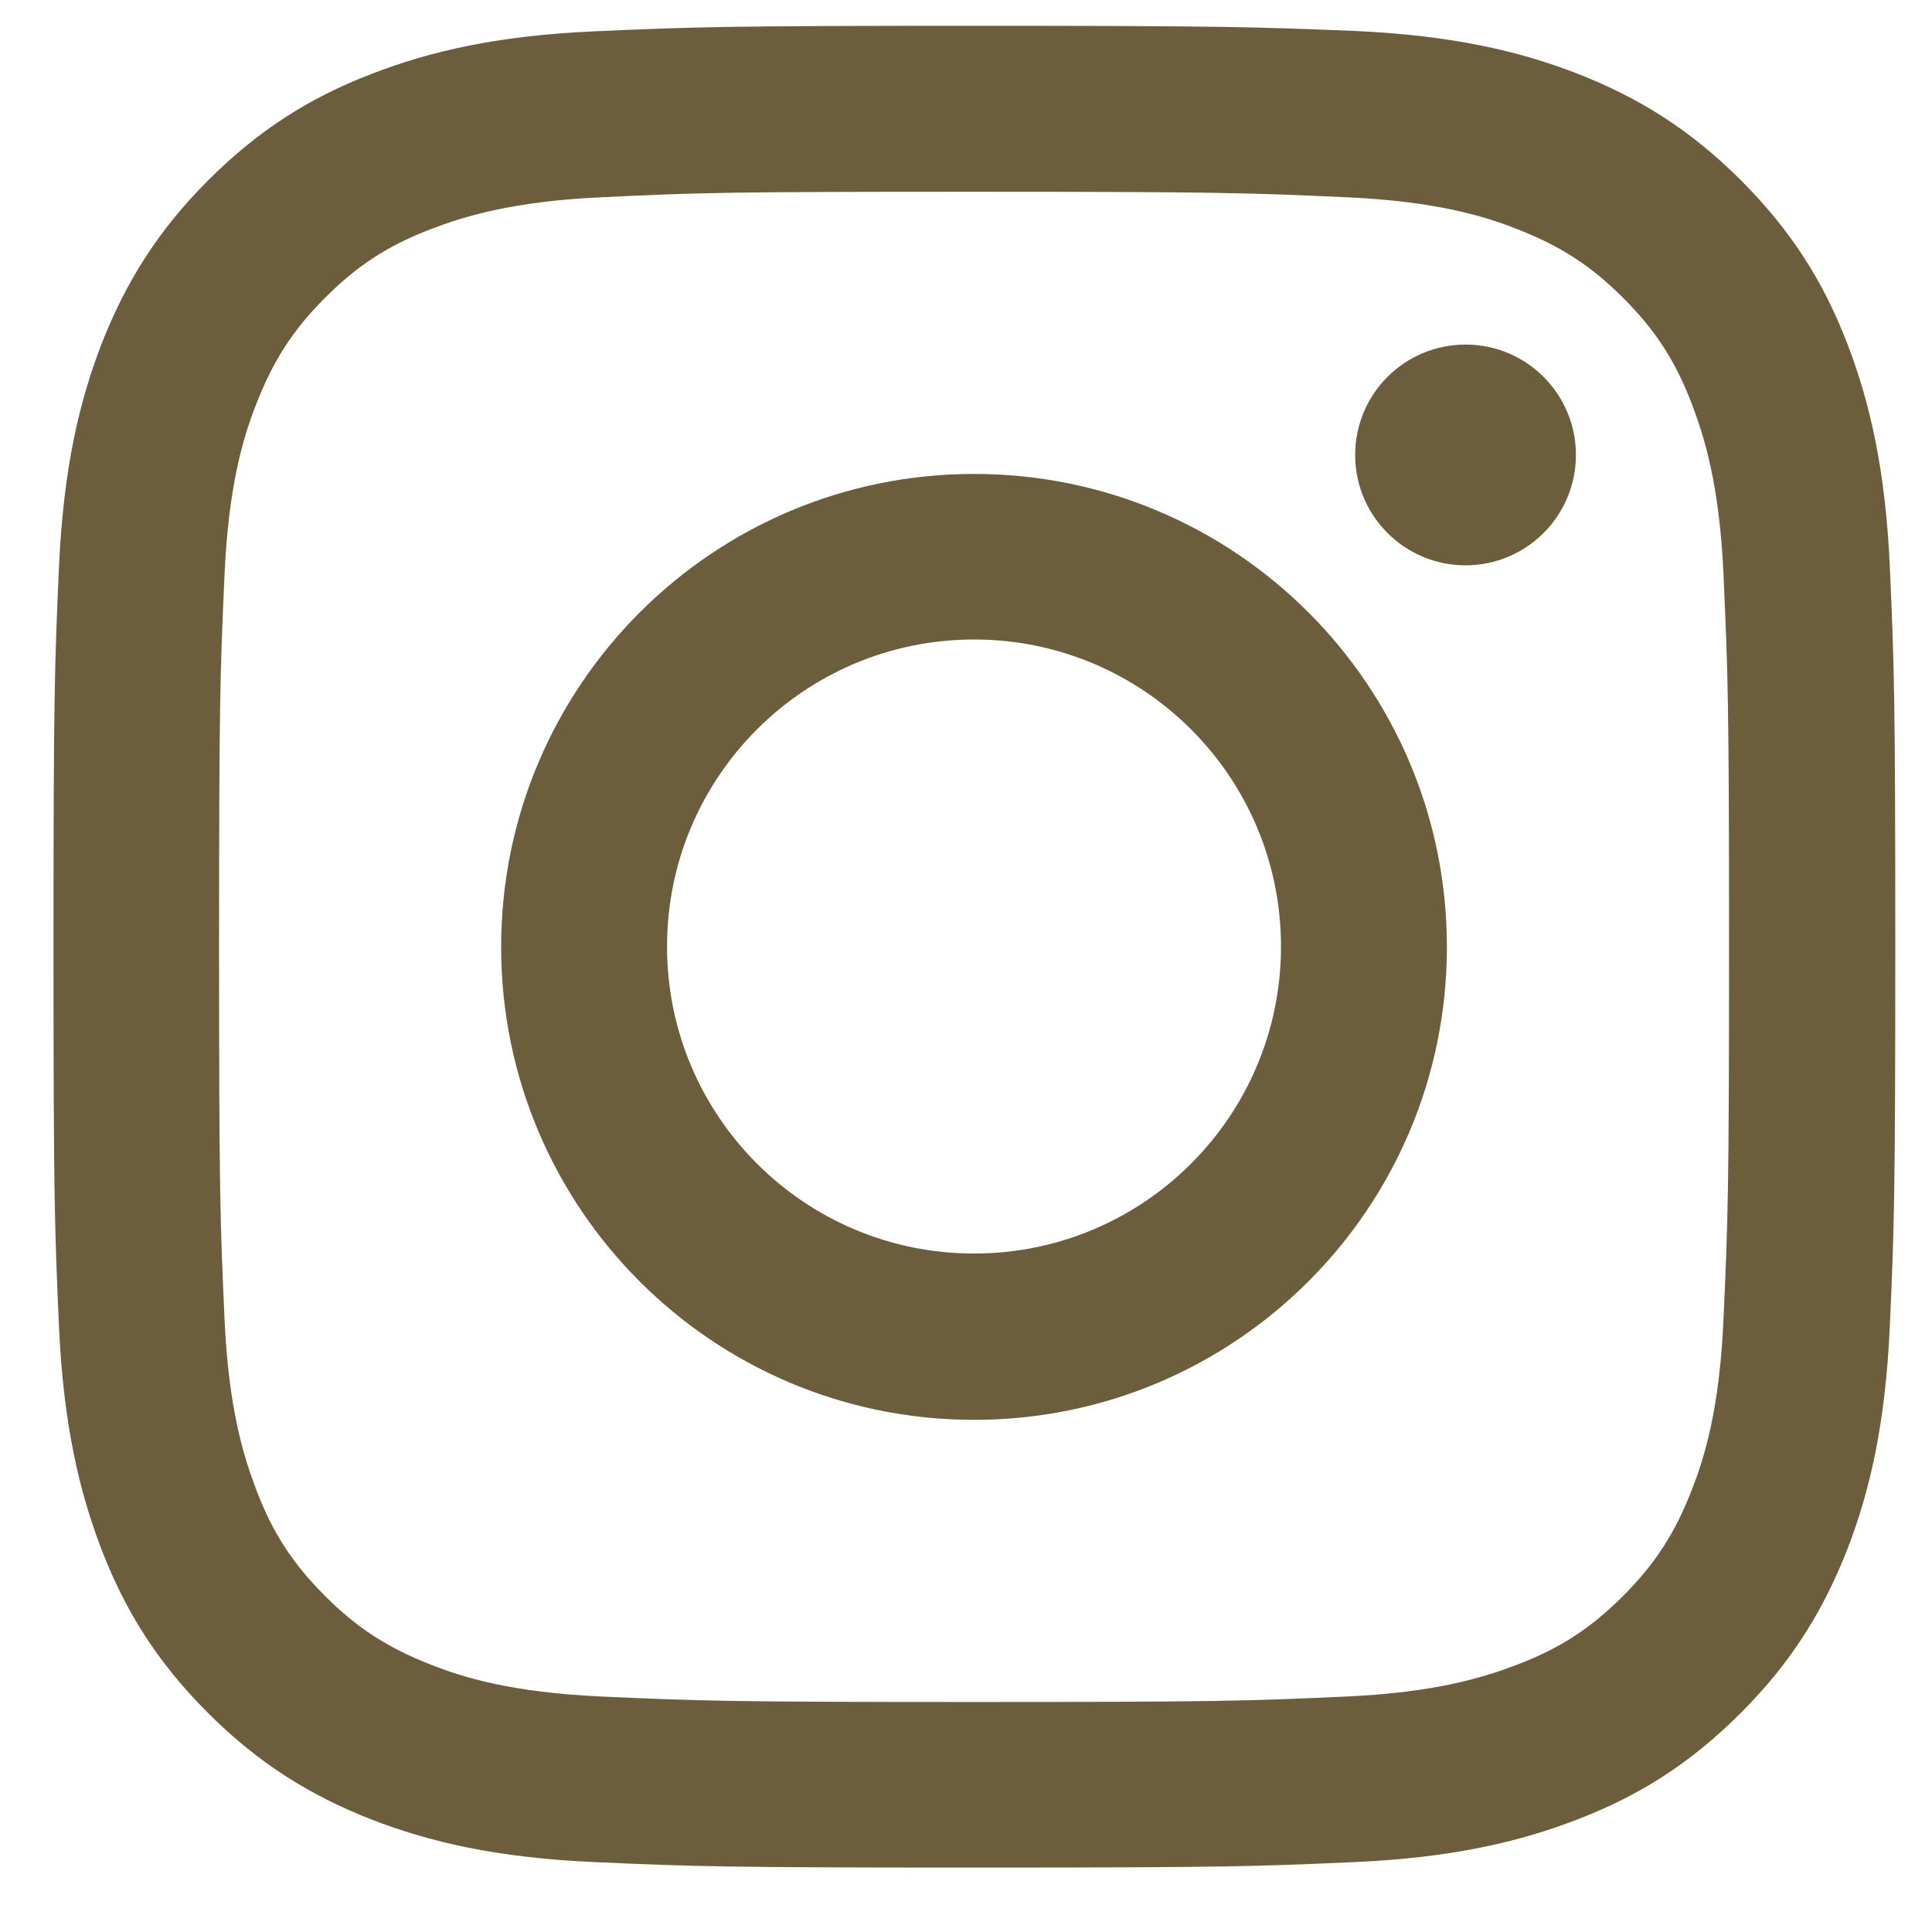
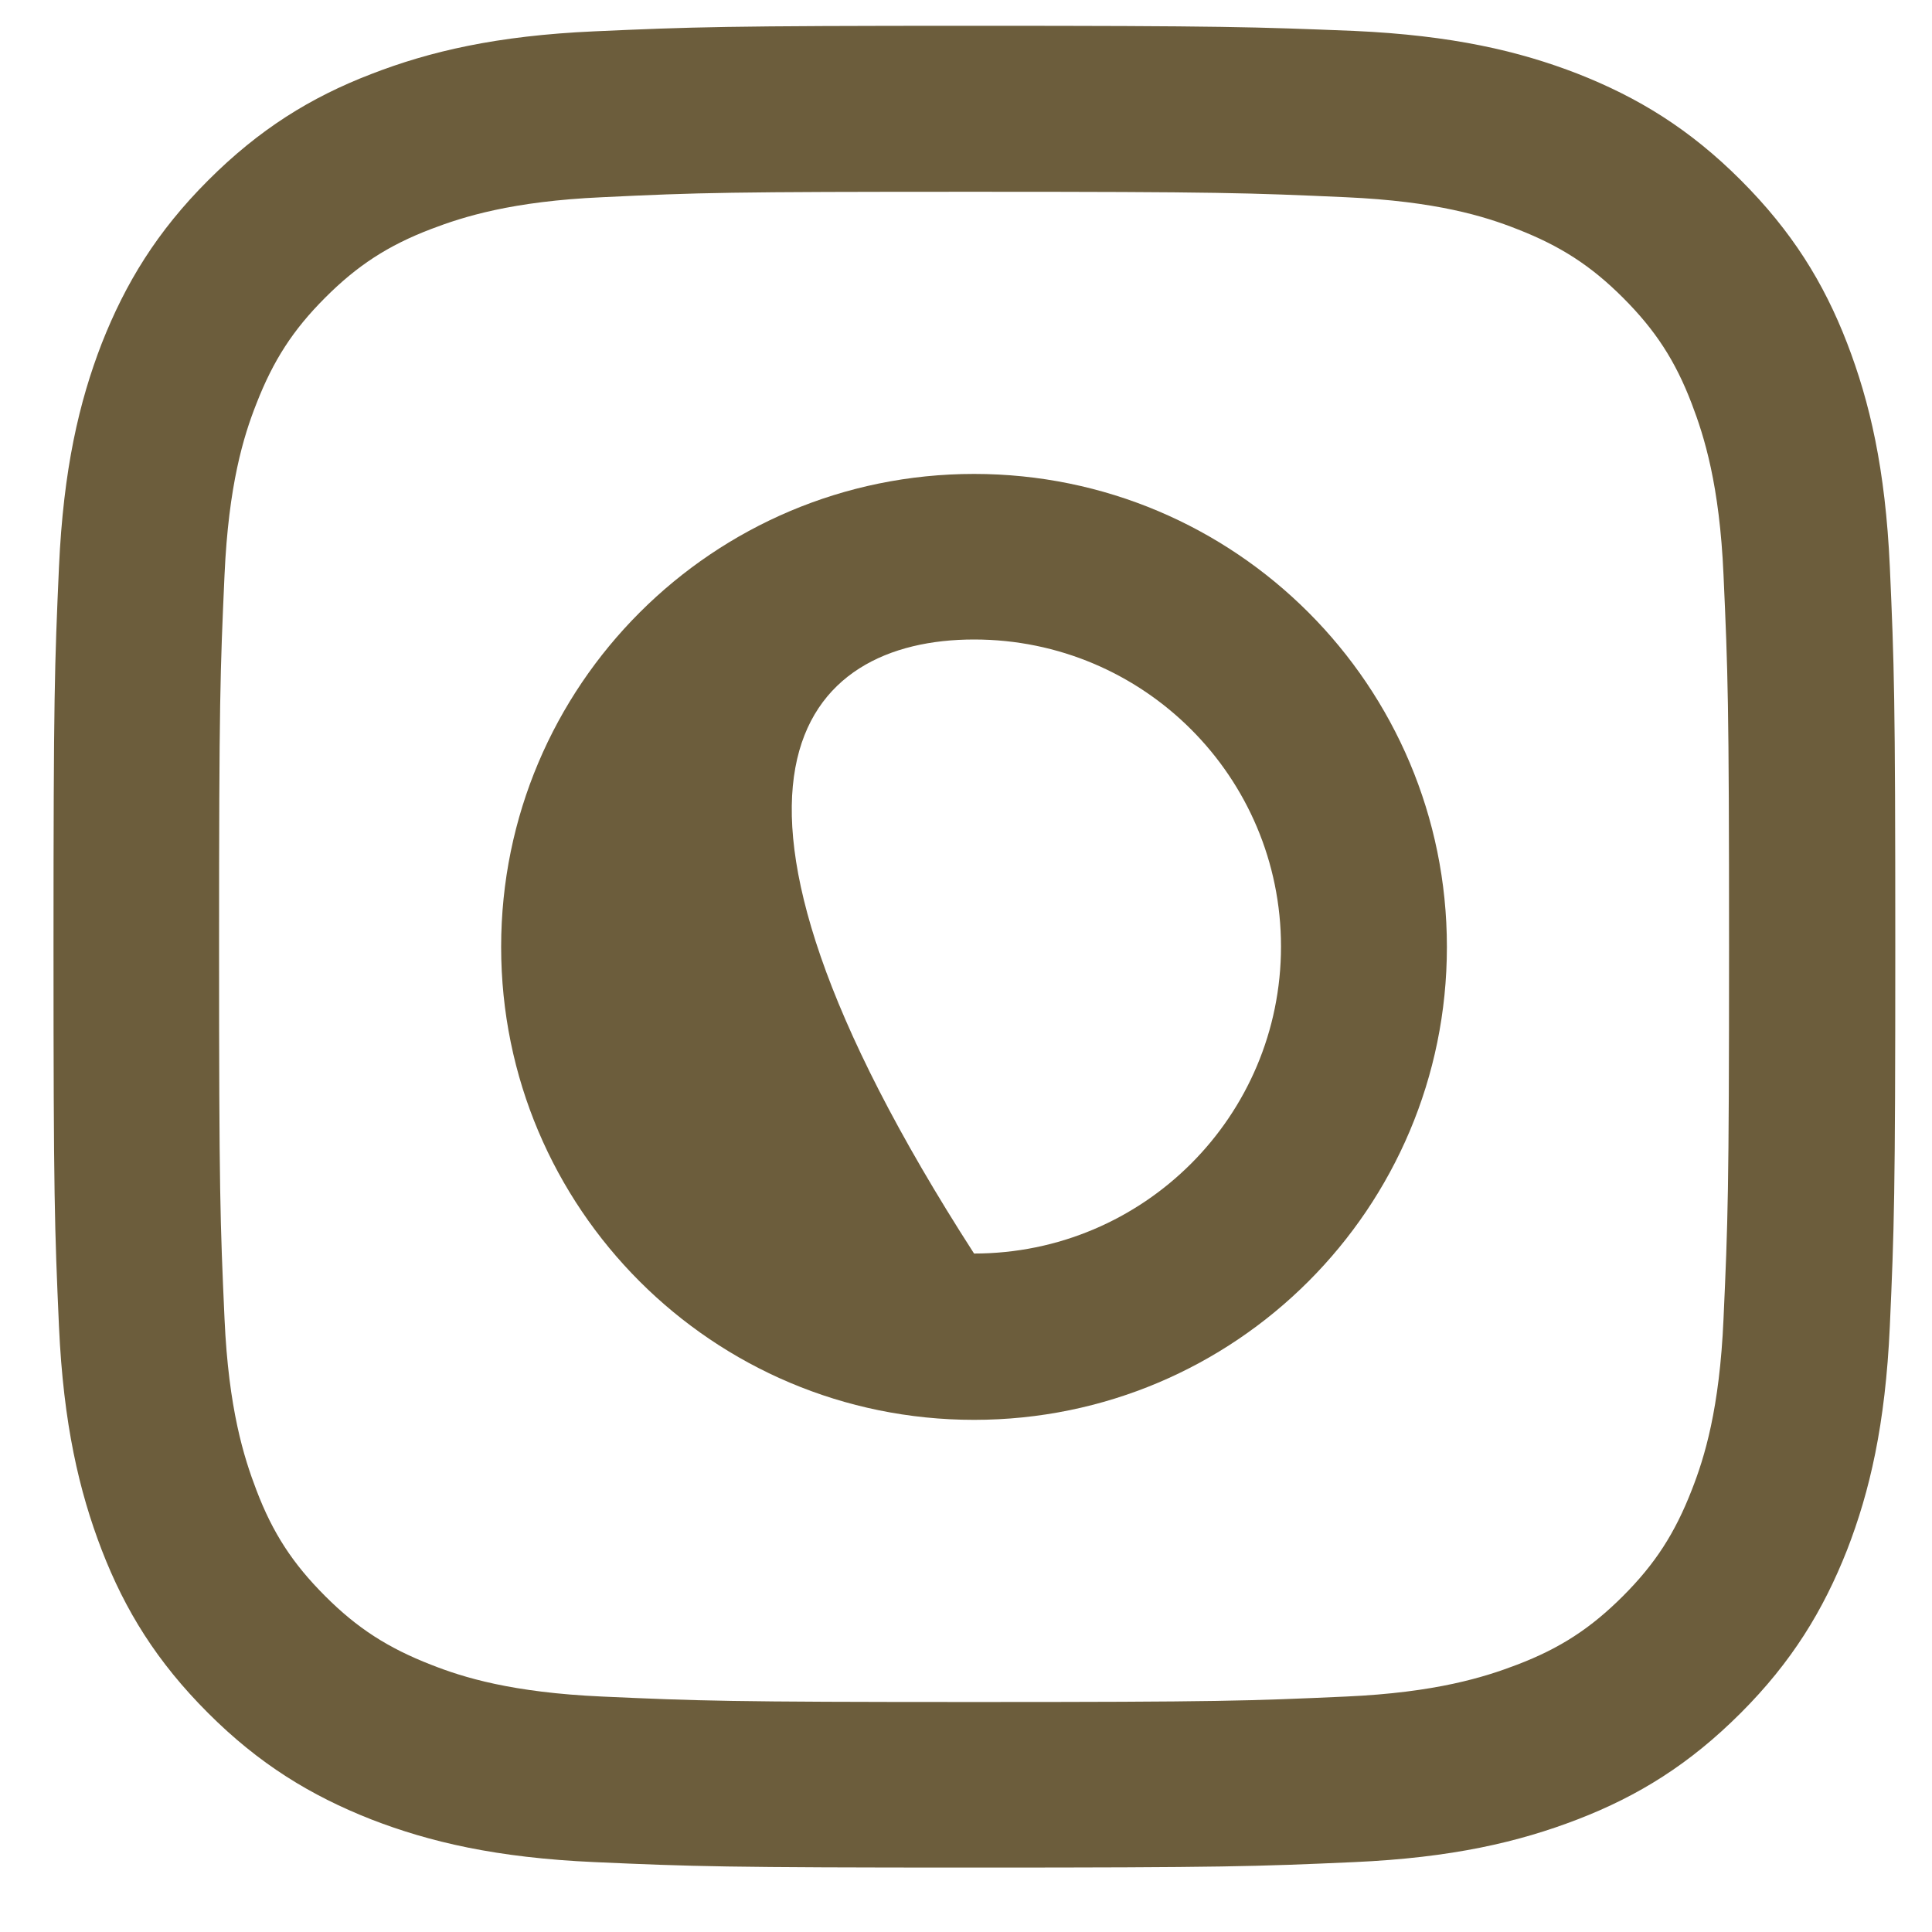
<svg xmlns="http://www.w3.org/2000/svg" width="23" height="23" viewBox="0 0 23 23" fill="none">
  <path d="M11.596 2.283C14.524 2.283 14.867 2.296 16.024 2.348C17.095 2.396 17.673 2.574 18.06 2.727C18.574 2.927 18.939 3.162 19.322 3.545C19.705 3.928 19.944 4.293 20.14 4.807C20.288 5.194 20.471 5.773 20.518 6.843C20.57 8 20.584 8.344 20.584 11.273C20.584 14.201 20.57 14.545 20.518 15.702C20.471 16.773 20.292 17.351 20.14 17.738C19.94 18.252 19.705 18.617 19.322 19C18.939 19.383 18.574 19.622 18.06 19.818C17.673 19.966 17.095 20.149 16.024 20.197C14.867 20.249 14.524 20.262 11.596 20.262C8.668 20.262 8.324 20.249 7.167 20.197C6.097 20.149 5.518 19.971 5.131 19.818C4.618 19.618 4.252 19.383 3.87 19C3.487 18.617 3.247 18.252 3.052 17.738C2.904 17.351 2.721 16.773 2.673 15.702C2.621 14.545 2.608 14.201 2.608 11.273C2.608 8.344 2.621 8 2.673 6.843C2.721 5.773 2.899 5.194 3.052 4.807C3.252 4.293 3.487 3.928 3.87 3.545C4.252 3.162 4.618 2.923 5.131 2.727C5.518 2.579 6.097 2.396 7.167 2.348C8.324 2.292 8.672 2.283 11.596 2.283ZM11.596 0.307C8.62 0.307 8.246 0.321 7.076 0.373C5.91 0.425 5.114 0.612 4.418 0.882C3.696 1.16 3.086 1.539 2.477 2.148C1.868 2.757 1.494 3.371 1.211 4.089C0.942 4.785 0.755 5.581 0.702 6.752C0.65 7.918 0.637 8.292 0.637 11.268C0.637 14.244 0.65 14.619 0.702 15.789C0.755 16.955 0.942 17.752 1.211 18.452C1.49 19.174 1.868 19.784 2.477 20.393C3.086 21.002 3.7 21.376 4.418 21.659C5.114 21.929 5.91 22.116 7.08 22.168C8.25 22.22 8.62 22.233 11.6 22.233C14.58 22.233 14.95 22.22 16.12 22.168C17.286 22.116 18.082 21.929 18.782 21.659C19.505 21.38 20.114 21.002 20.723 20.393C21.332 19.784 21.706 19.17 21.989 18.452C22.259 17.756 22.445 16.96 22.498 15.789C22.55 14.619 22.563 14.249 22.563 11.268C22.563 8.288 22.55 7.918 22.498 6.747C22.445 5.581 22.259 4.785 21.989 4.084C21.71 3.362 21.332 2.753 20.723 2.144C20.114 1.535 19.5 1.16 18.782 0.878C18.087 0.608 17.29 0.421 16.12 0.368C14.945 0.321 14.571 0.307 11.596 0.307Z" fill="#6C5D3C" />
-   <path d="M11.596 5.642C8.49 5.642 5.966 8.161 5.966 11.273C5.966 14.384 8.485 16.903 11.596 16.903C14.706 16.903 17.225 14.384 17.225 11.273C17.225 8.161 14.706 5.642 11.596 5.642ZM11.596 14.923C9.577 14.923 7.941 13.287 7.941 11.268C7.941 9.249 9.577 7.613 11.596 7.613C13.614 7.613 15.25 9.249 15.25 11.268C15.25 13.287 13.614 14.923 11.596 14.923Z" fill="#6C5D3C" />
-   <path d="M17.447 6.73C18.173 6.73 18.761 6.142 18.761 5.416C18.761 4.69 18.173 4.102 17.447 4.102C16.721 4.102 16.133 4.69 16.133 5.416C16.133 6.142 16.721 6.73 17.447 6.73Z" fill="#6C5D3C" />
+   <path d="M11.596 5.642C8.49 5.642 5.966 8.161 5.966 11.273C5.966 14.384 8.485 16.903 11.596 16.903C14.706 16.903 17.225 14.384 17.225 11.273C17.225 8.161 14.706 5.642 11.596 5.642ZM11.596 14.923C7.941 9.249 9.577 7.613 11.596 7.613C13.614 7.613 15.25 9.249 15.25 11.268C15.25 13.287 13.614 14.923 11.596 14.923Z" fill="#6C5D3C" />
</svg>